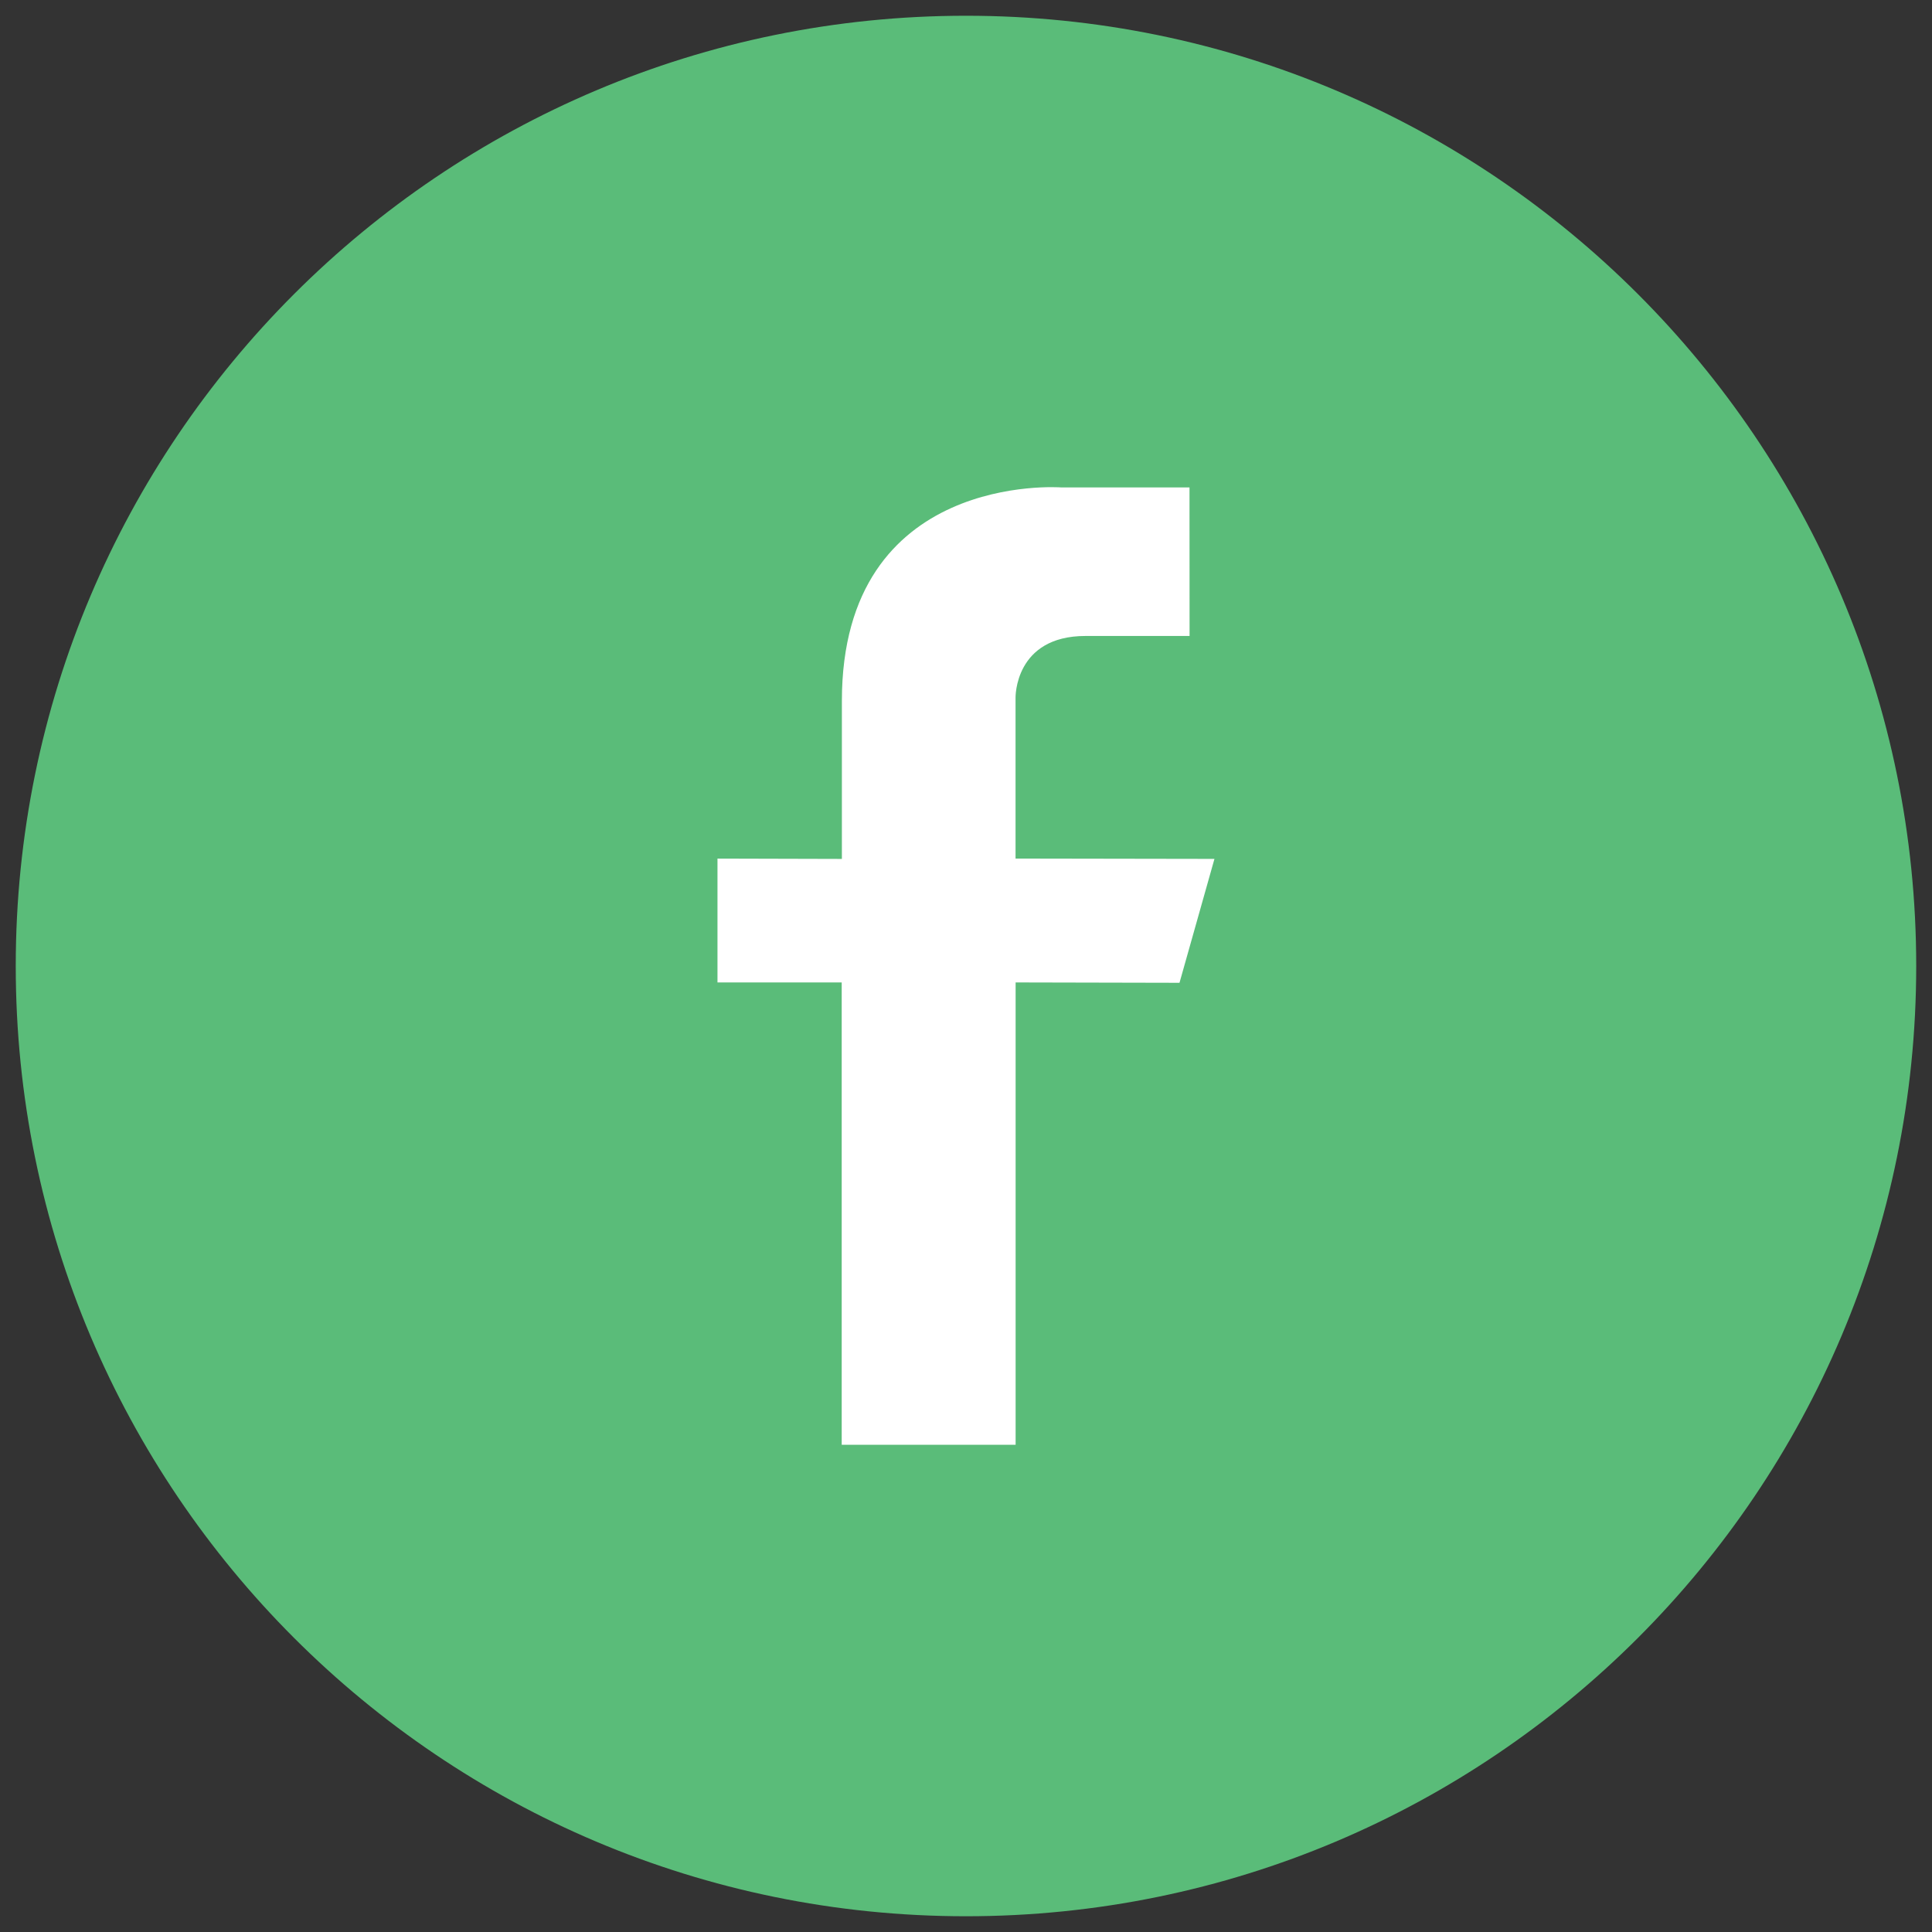
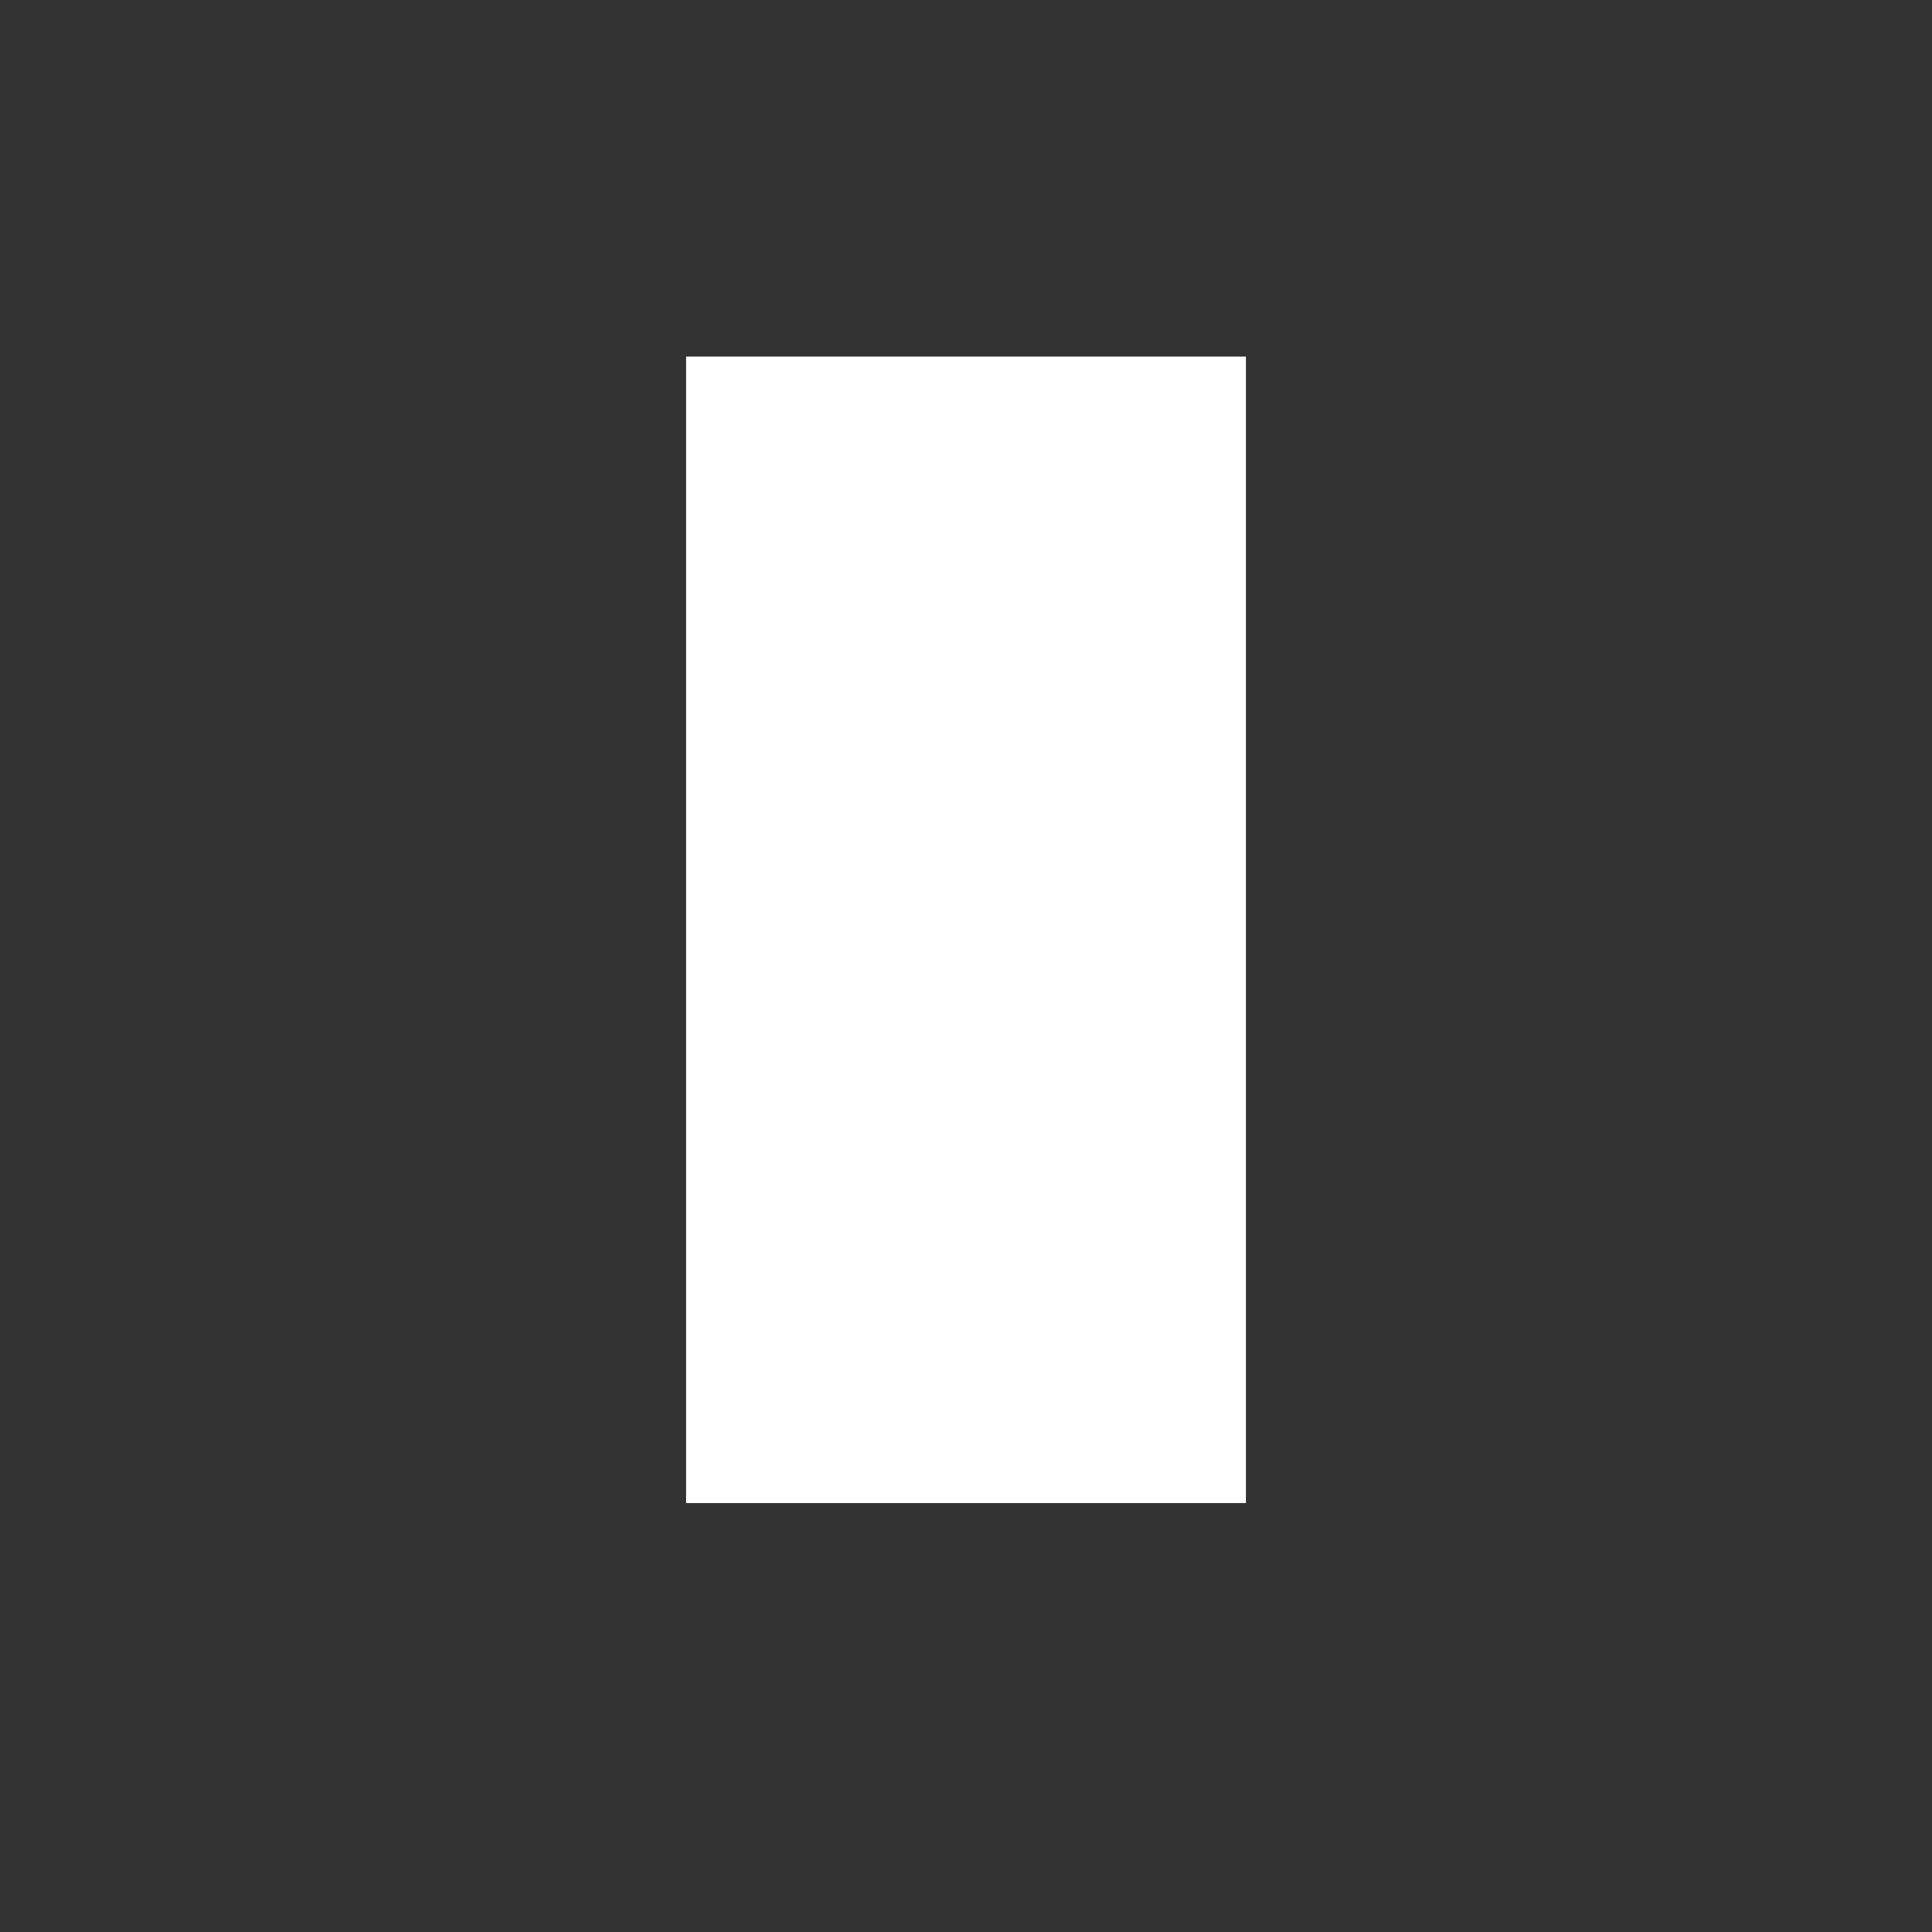
<svg xmlns="http://www.w3.org/2000/svg" version="1.1" id="Calque_1" x="0px" y="0px" width="53.5px" height="53.5px" viewBox="0 0 53.5 53.5" enable-background="new 0 0 53.5 53.5" xml:space="preserve">
  <rect x="0" y="0" width="53.5" height="53.5" fill="#333333" stroke="none" />
  <rect x="19" y="9.875" fill="#FFFFFF" width="15.5" height="31.75" />
-   <path fill="#5ABC79" d="M26.75,0.436c-14.533,0-26.314,11.781-26.314,26.314S12.217,53.064,26.75,53.064  c14.532,0,26.313-11.781,26.313-26.314S41.282,0.436,26.75,0.436z M32.662,27.215l-4.538-0.01v12.803h-4.816V27.205h-3.44v-3.429  l3.445,0.009c0,0,0-3.012,0-4.375c0-6.365,6.063-5.913,6.063-5.913h3.563l0.002,4.114h-2.881c-1.971,0-1.938,1.71-1.938,1.71v4.454  l5.508,0.009L32.662,27.215z" />
</svg>